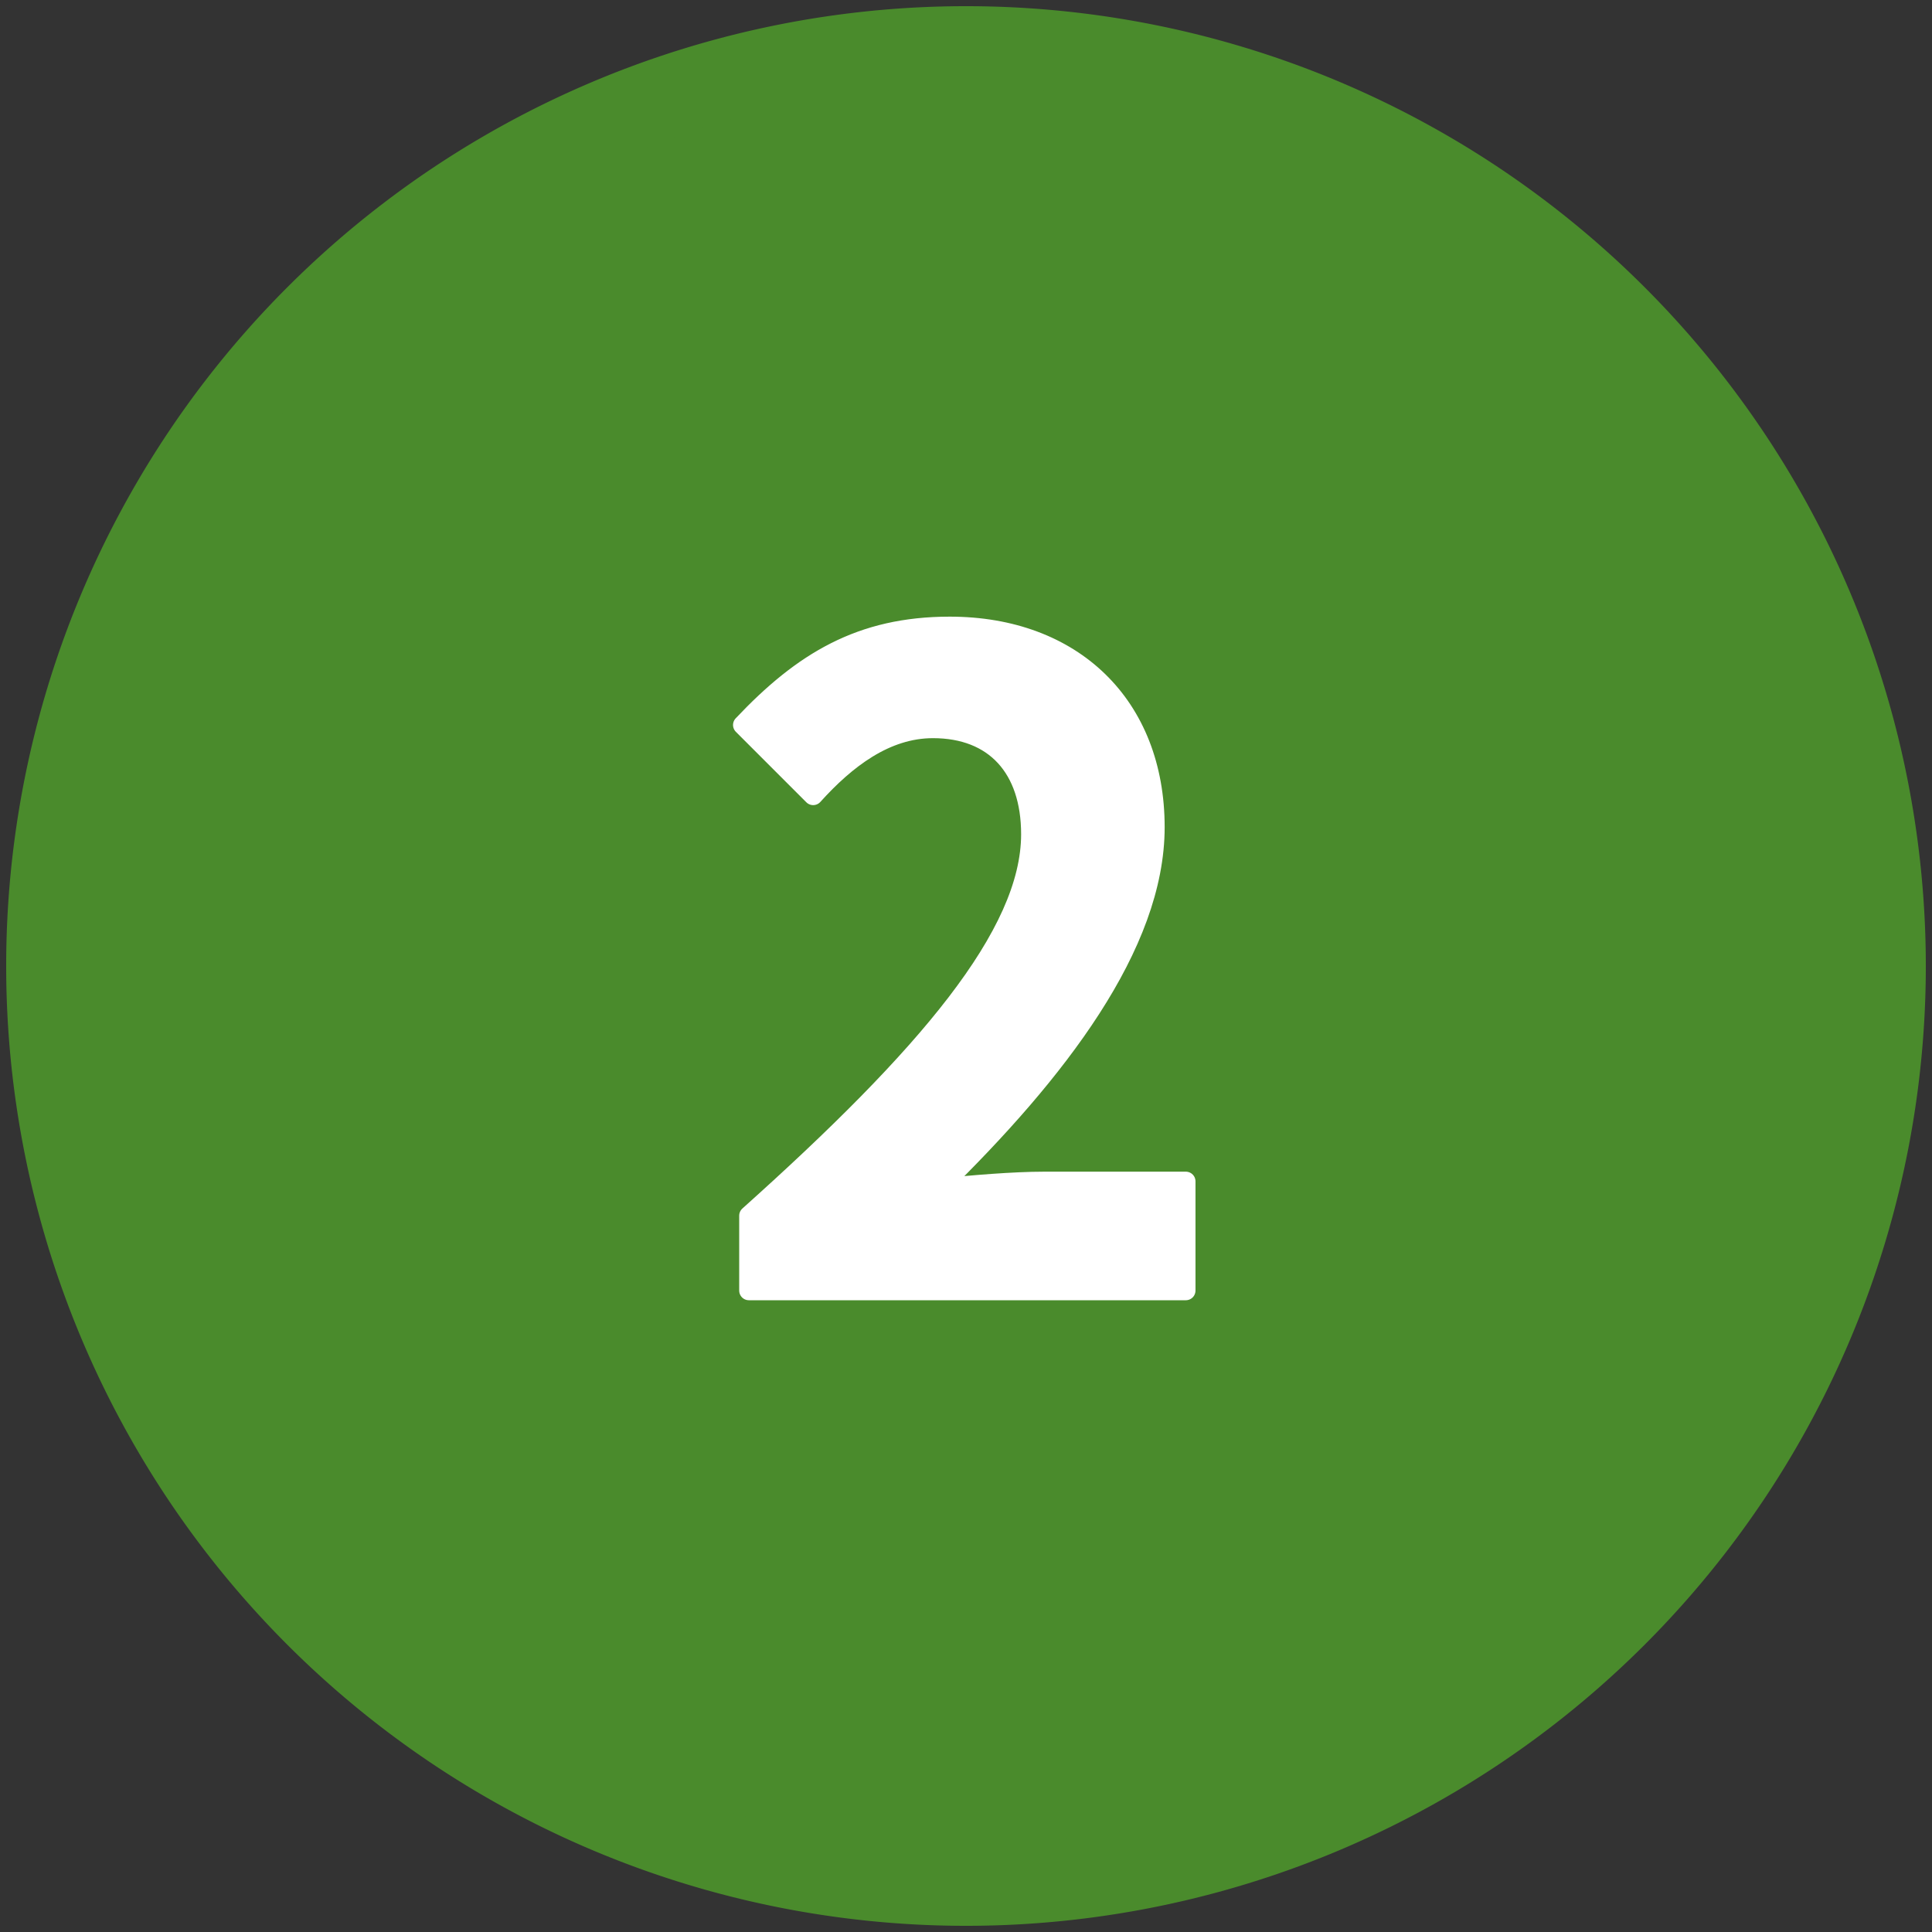
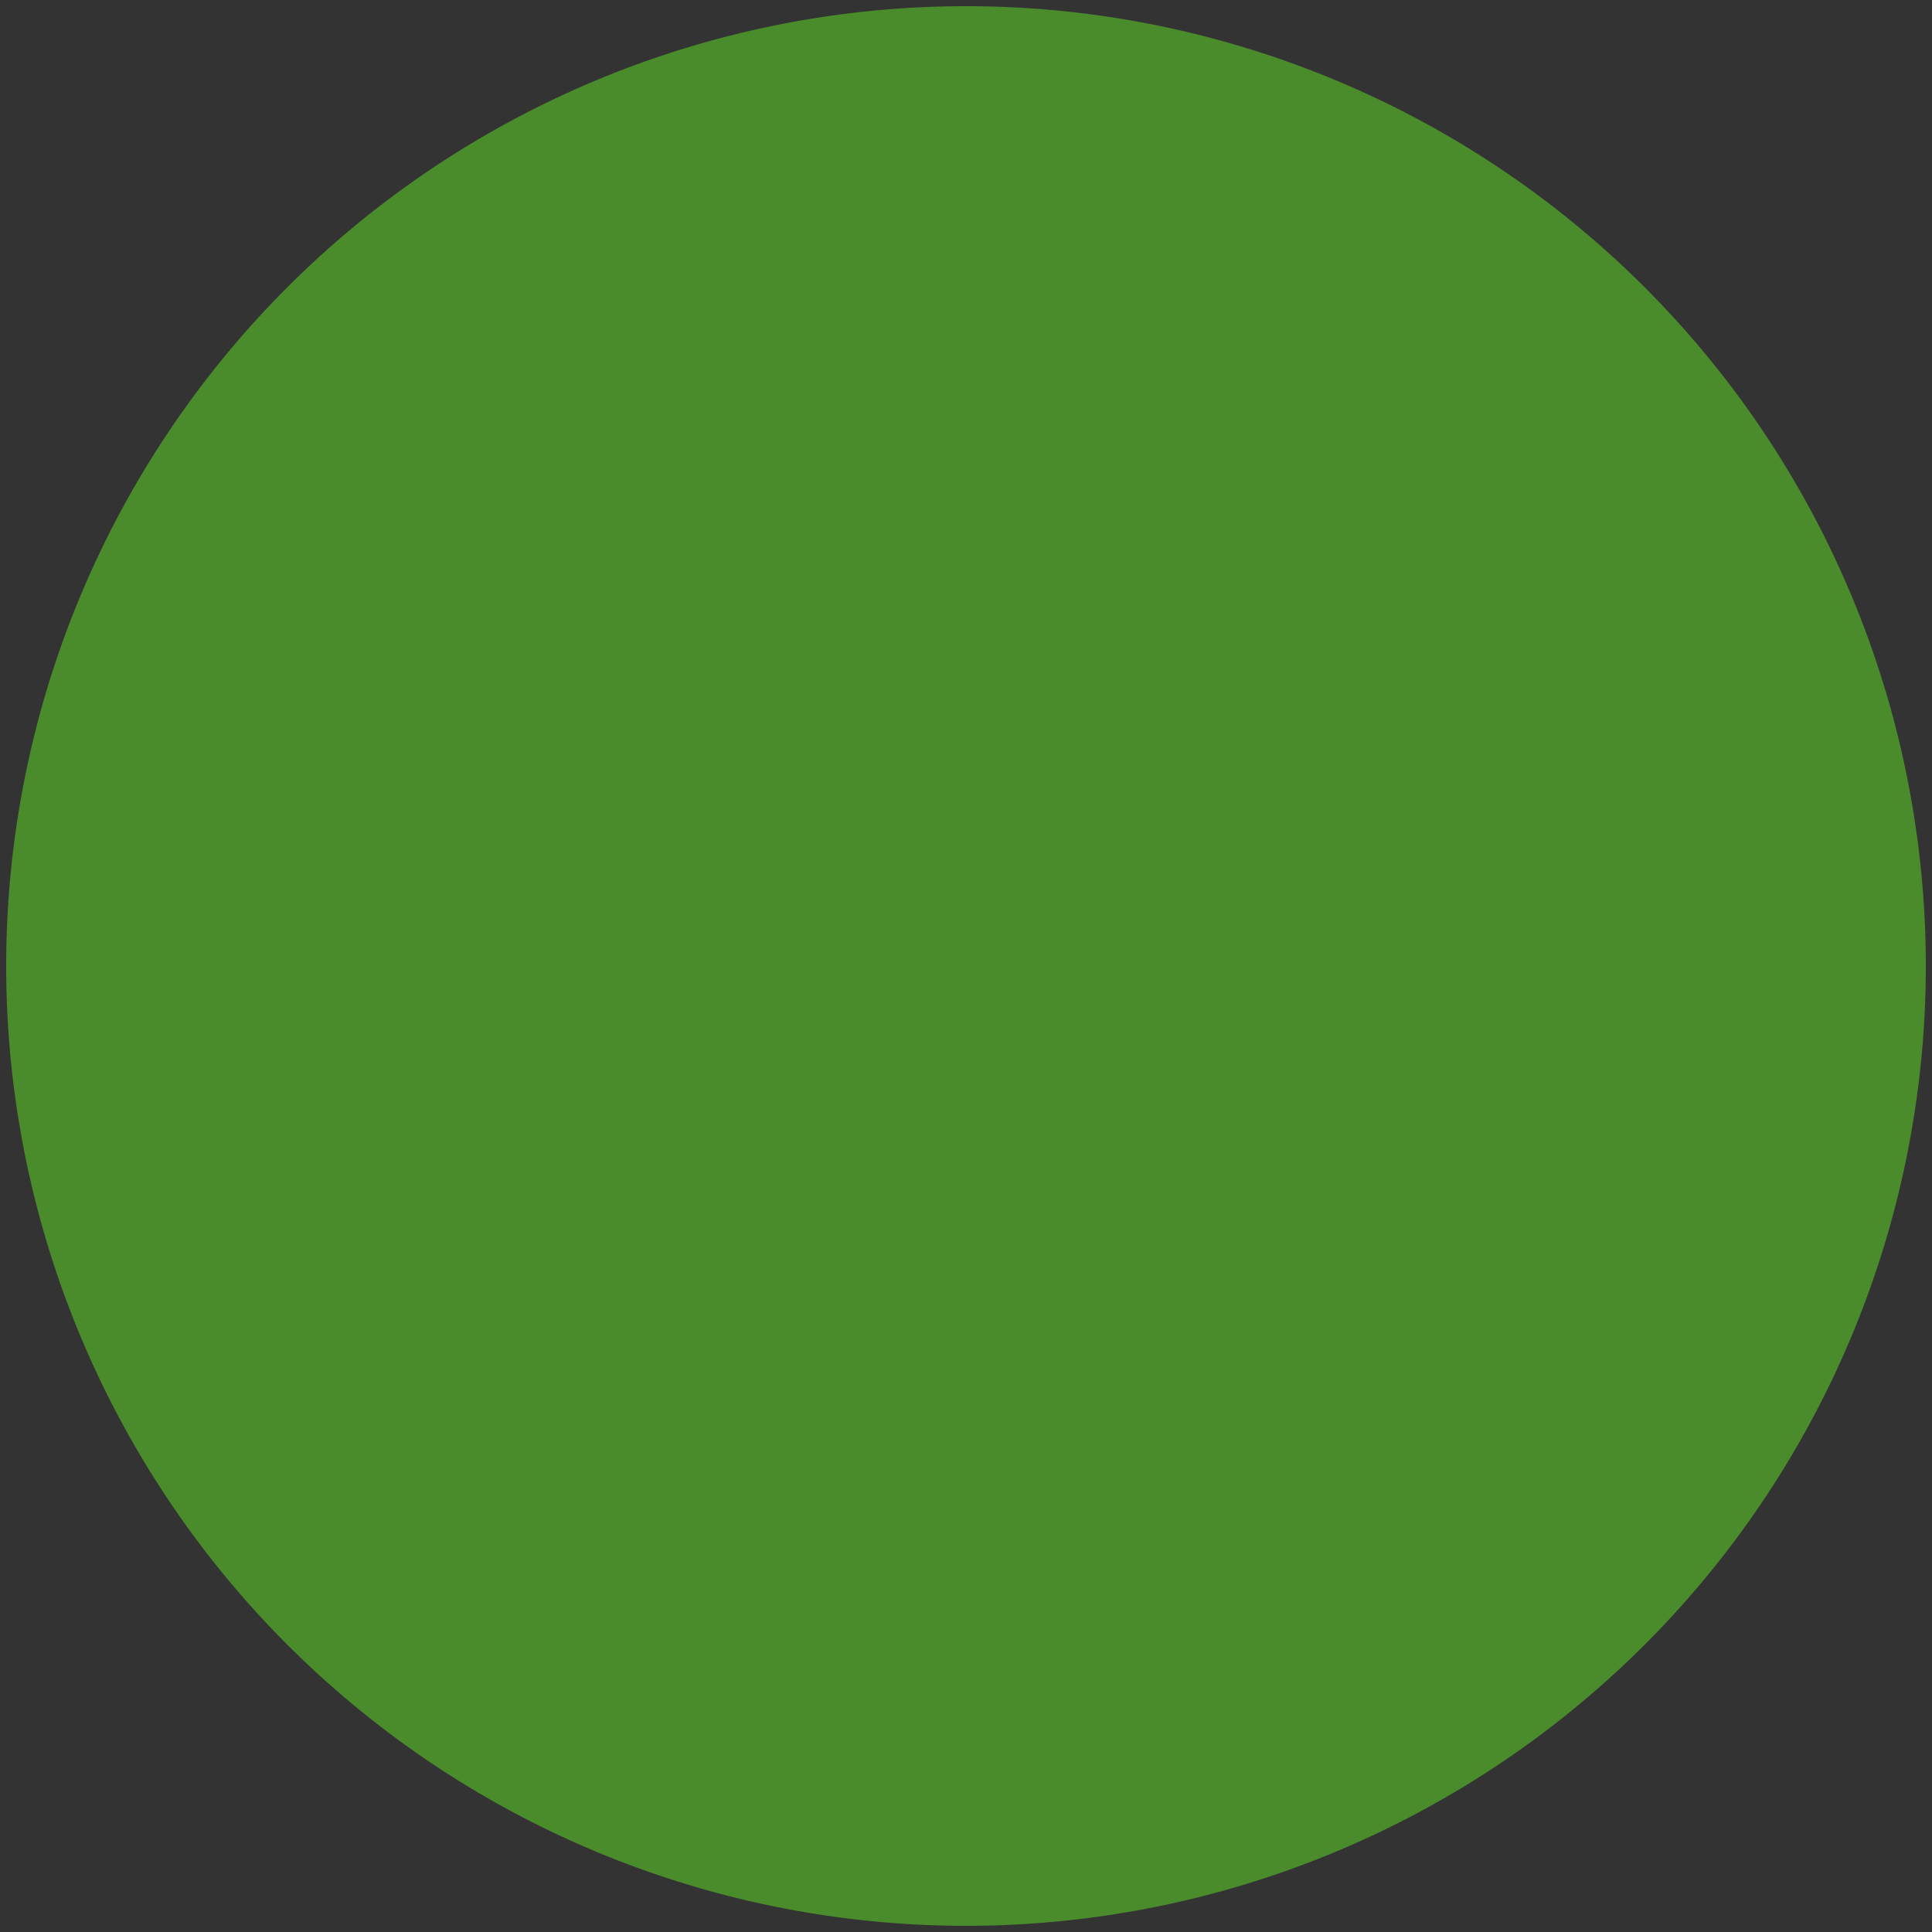
<svg xmlns="http://www.w3.org/2000/svg" version="1.1" style="overflow:visible" viewBox="-250 -250 500 500" height="500px" width="500px">
  <rect x="-250" y="-250" width="500" height="500" fill="#333333" stroke="none" />
  <rect fill-opacity="0" fill="rgb(0,0,0)" height="500" width="500" y="-250" x="-250" />
  <svg version="1.1" y="-250" x="-250" viewBox="-250 -250 500 500" height="500" width="500" style="overflow:visible">
    <g style="fill:#ffffff;stroke-linejoin:round">
      <path style="fill:#4a8b2c;fill-opacity:1;stroke:#4a8b2c;stroke-width:21;stroke-linecap:round;stroke-linejoin:round;stroke-opacity:1" d="M 237.9,0 A 237.9,237.9 0 0 1 0,237.9 237.9,237.9 0 0 1 -237.9,0 237.9,237.9 0 0 1 0,-237.9 237.9,237.9 0 0 1 237.9,0 Z" />
    </g>
  </svg>
  <svg version="1.1" y="84" x="-66" viewBox="0 0 500 500" height="500" width="500" style="overflow:visible">
    <g transform="scale(1.14)" style="fill:#ffffff;fill-opacity:1;stroke:#ffffff;stroke-width:4.386;stroke-linecap:round;stroke-linejoin:round;stroke-opacity:1">
      <g aria-label="2">
-         <path d="m 8.6,0 h 99.2 V -24.8 H 75.6 c -6.8,0 -16.6,0.8 -24,1.6 27,-26.4 49.2,-55.2 49.2,-82 0,-27.6 -18.6,-45.6 -46.6,-45.6 -20.2,0 -33.4,8 -47,22.4 l 16,16 c 7.4,-8.2 16.4,-15.2 27.2,-15.2 14,0 22.2,9 22.2,24 0,22.8 -23.8,50.6 -64,86.6 z" />
-       </g>
+         </g>
    </g>
  </svg>
</svg>